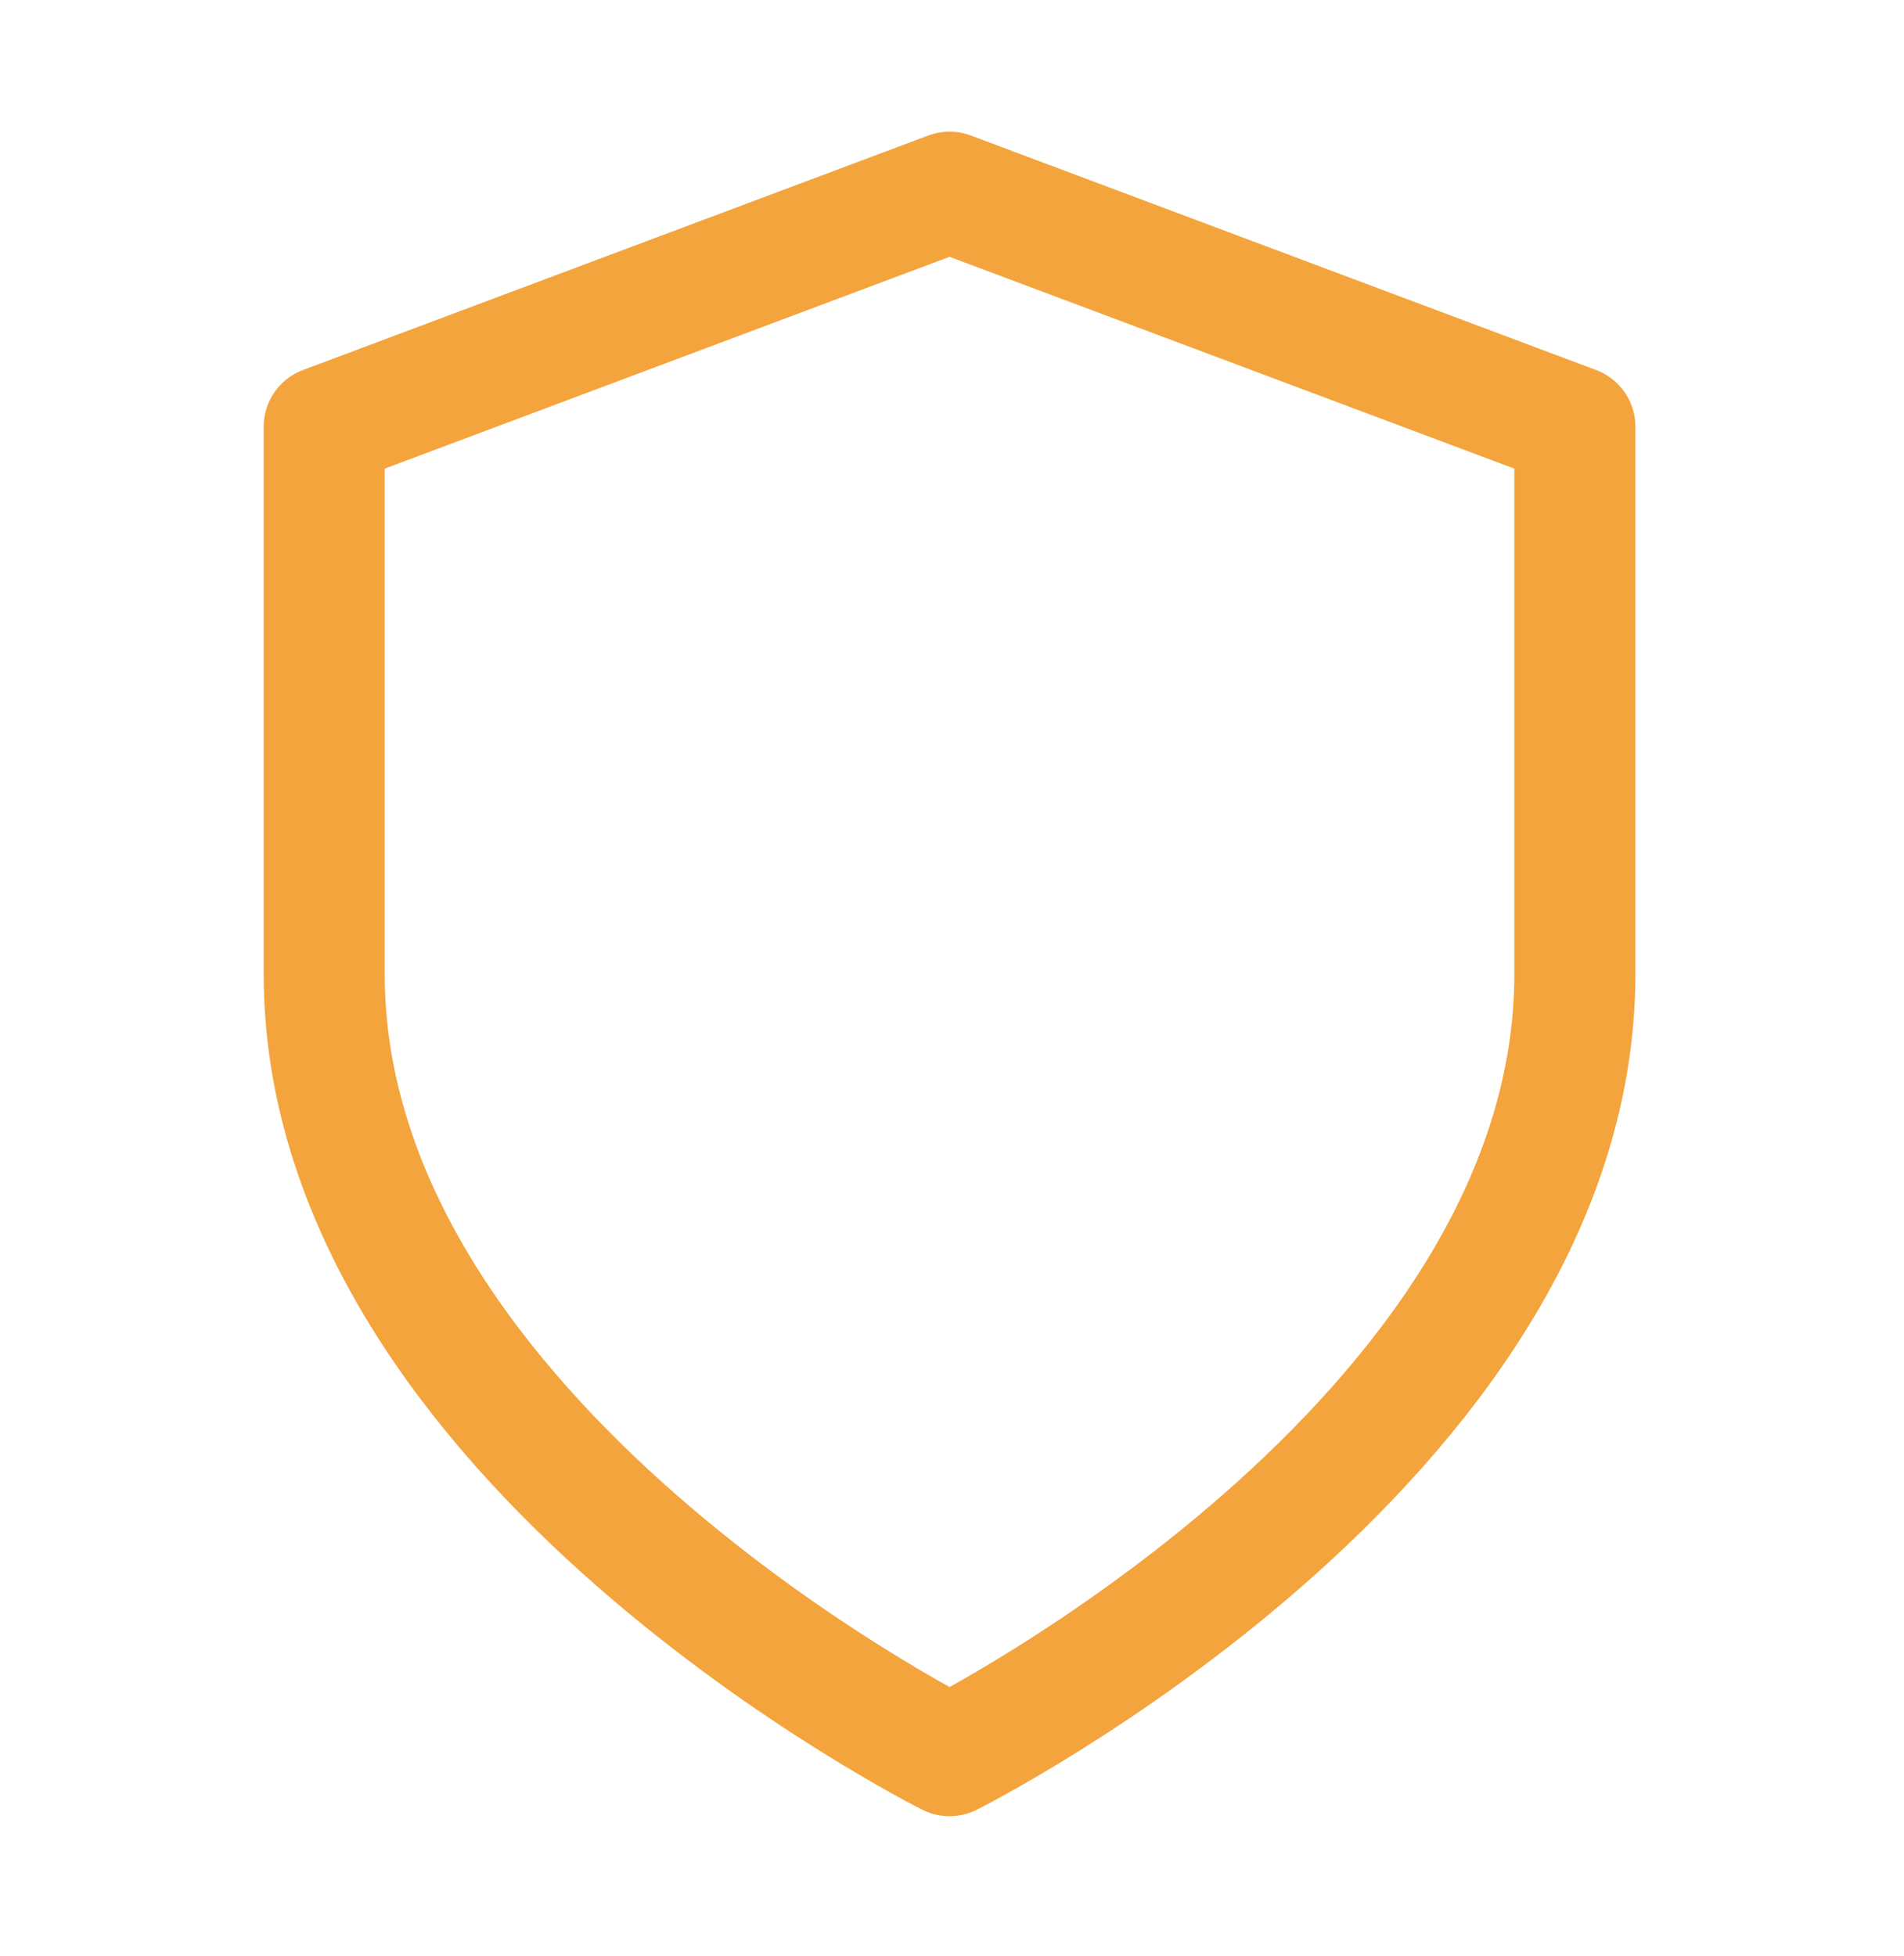
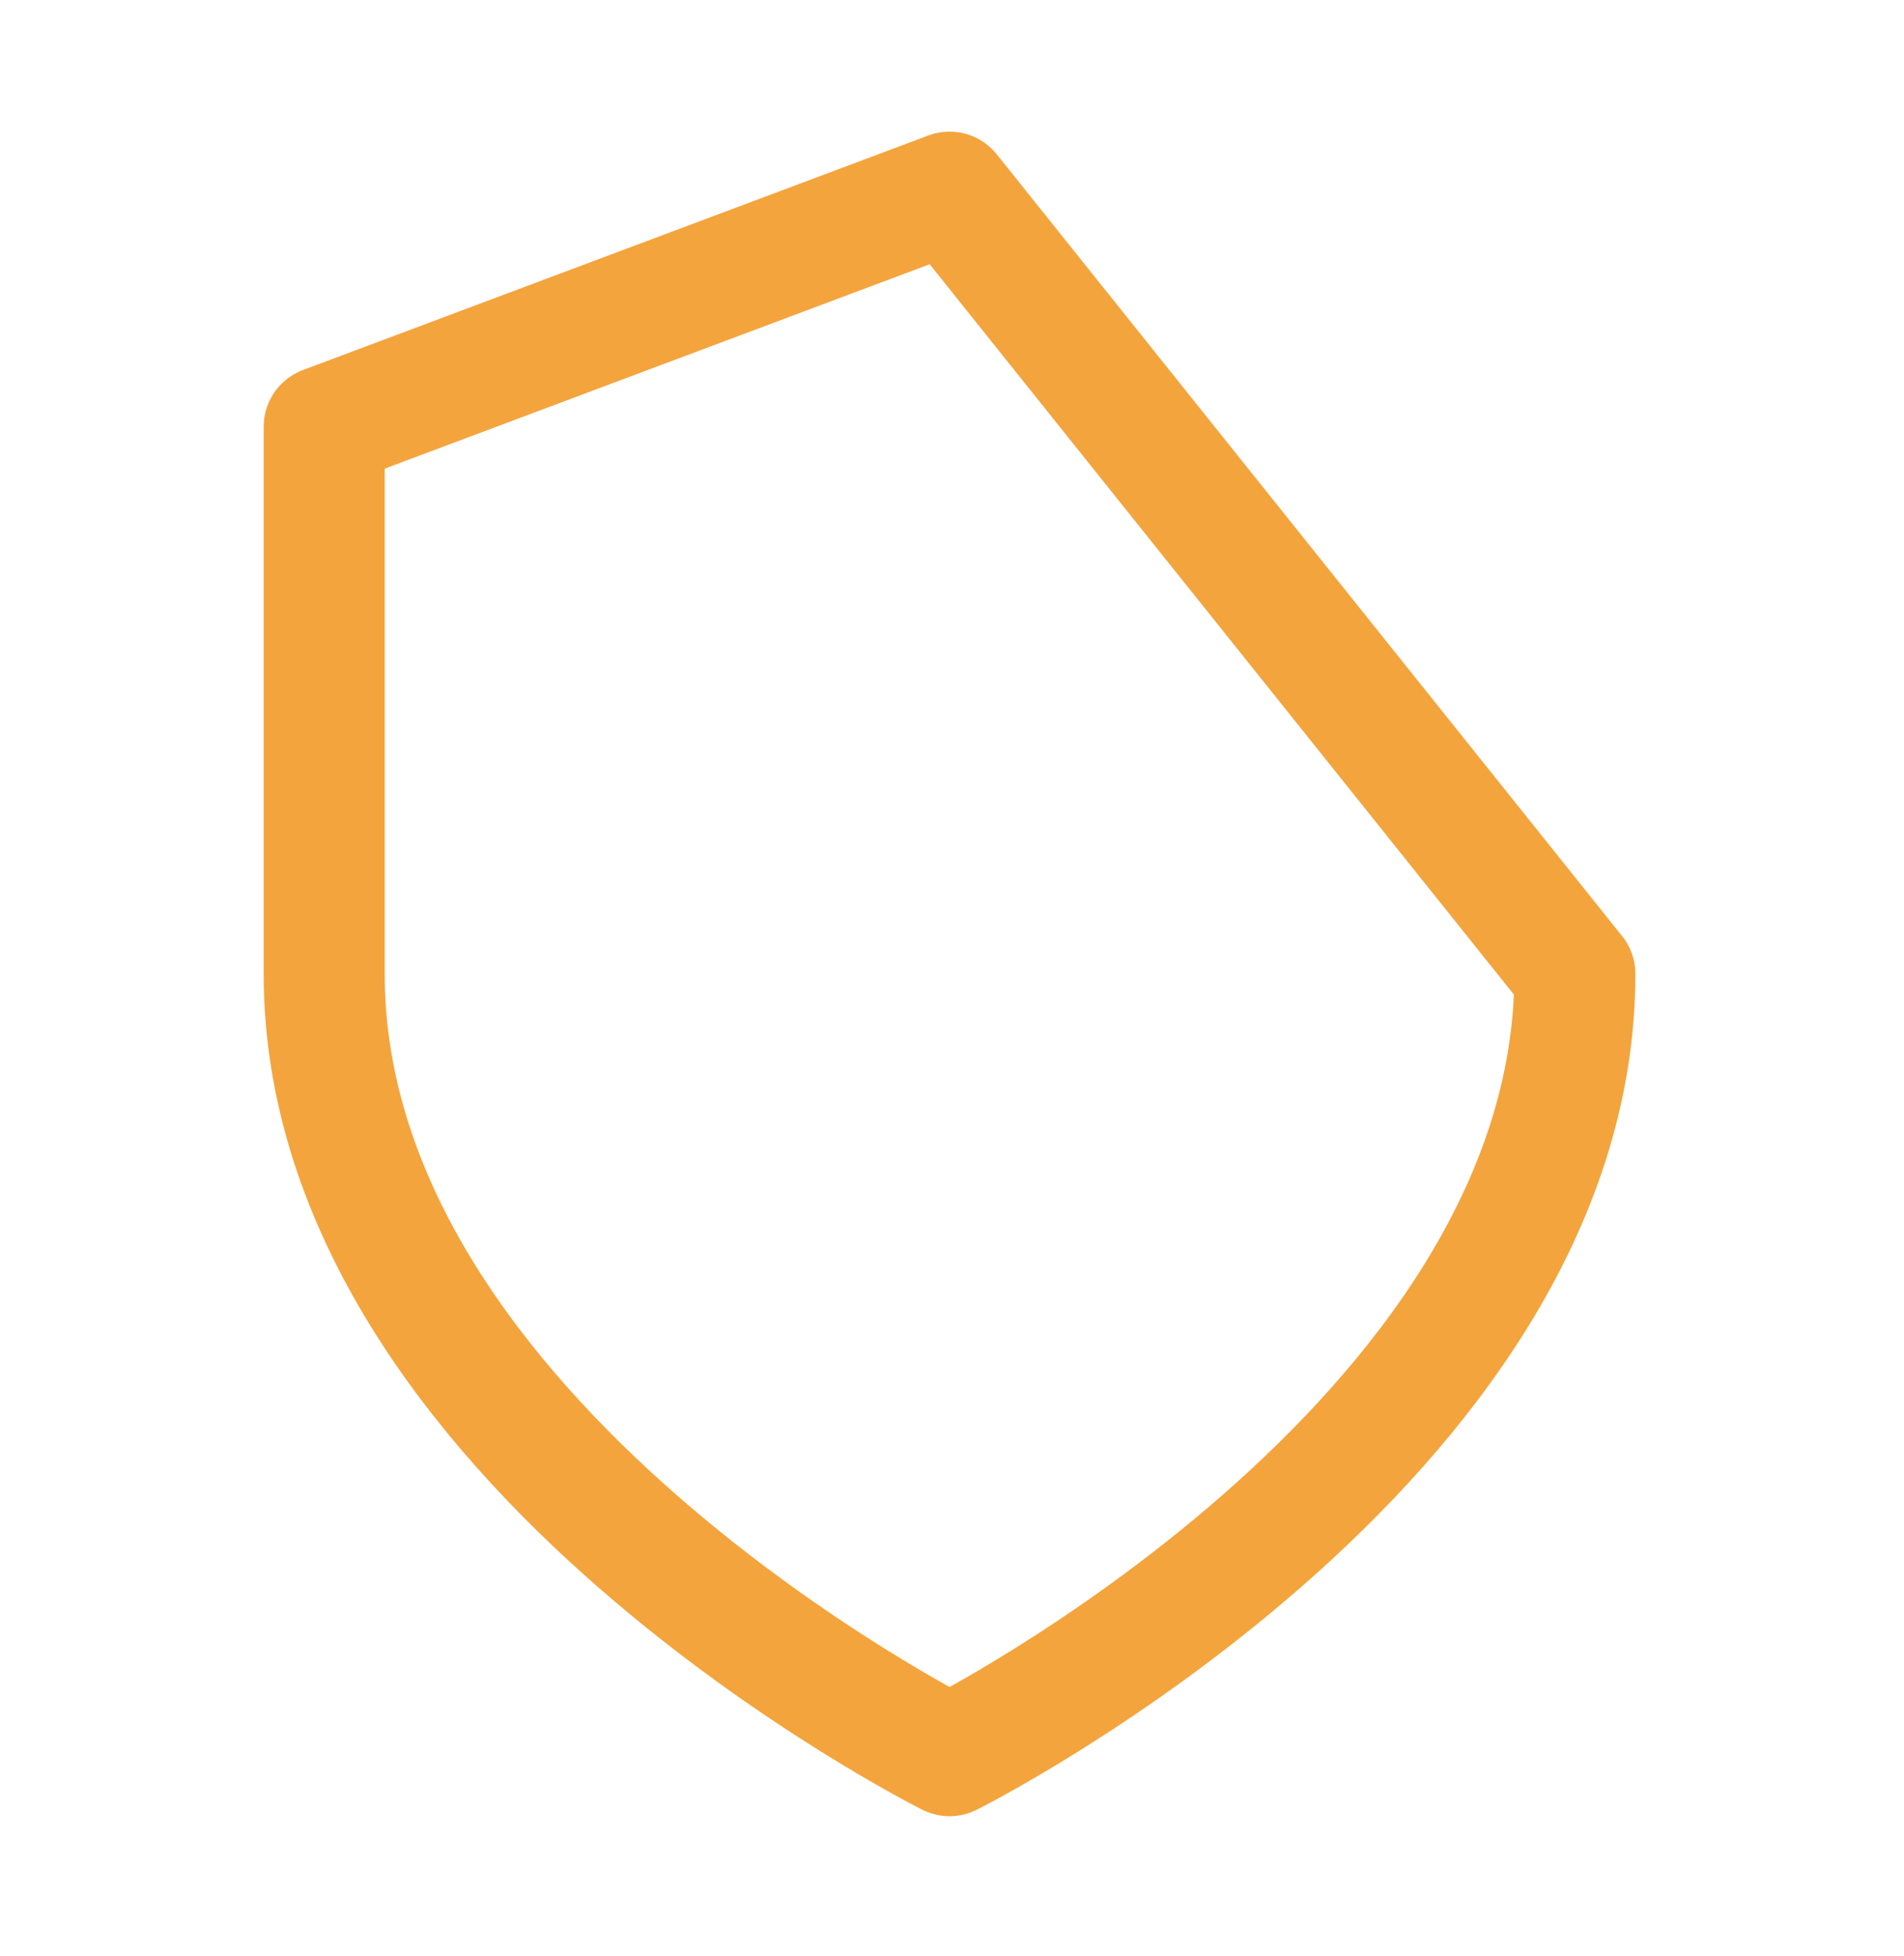
<svg xmlns="http://www.w3.org/2000/svg" width="37" height="38" viewBox="0 0 37 38" fill="none">
-   <path d="M18.452 34.114C18.452 34.114 30.604 28.038 30.604 18.924V8.291L18.452 3.734L6.3 8.291V18.924C6.3 28.038 18.452 34.114 18.452 34.114Z" stroke="#F4A43C" stroke-width="2.352" stroke-linecap="round" stroke-linejoin="round" />
+   <path d="M18.452 34.114C18.452 34.114 30.604 28.038 30.604 18.924L18.452 3.734L6.3 8.291V18.924C6.3 28.038 18.452 34.114 18.452 34.114Z" stroke="#F4A43C" stroke-width="2.352" stroke-linecap="round" stroke-linejoin="round" />
</svg>